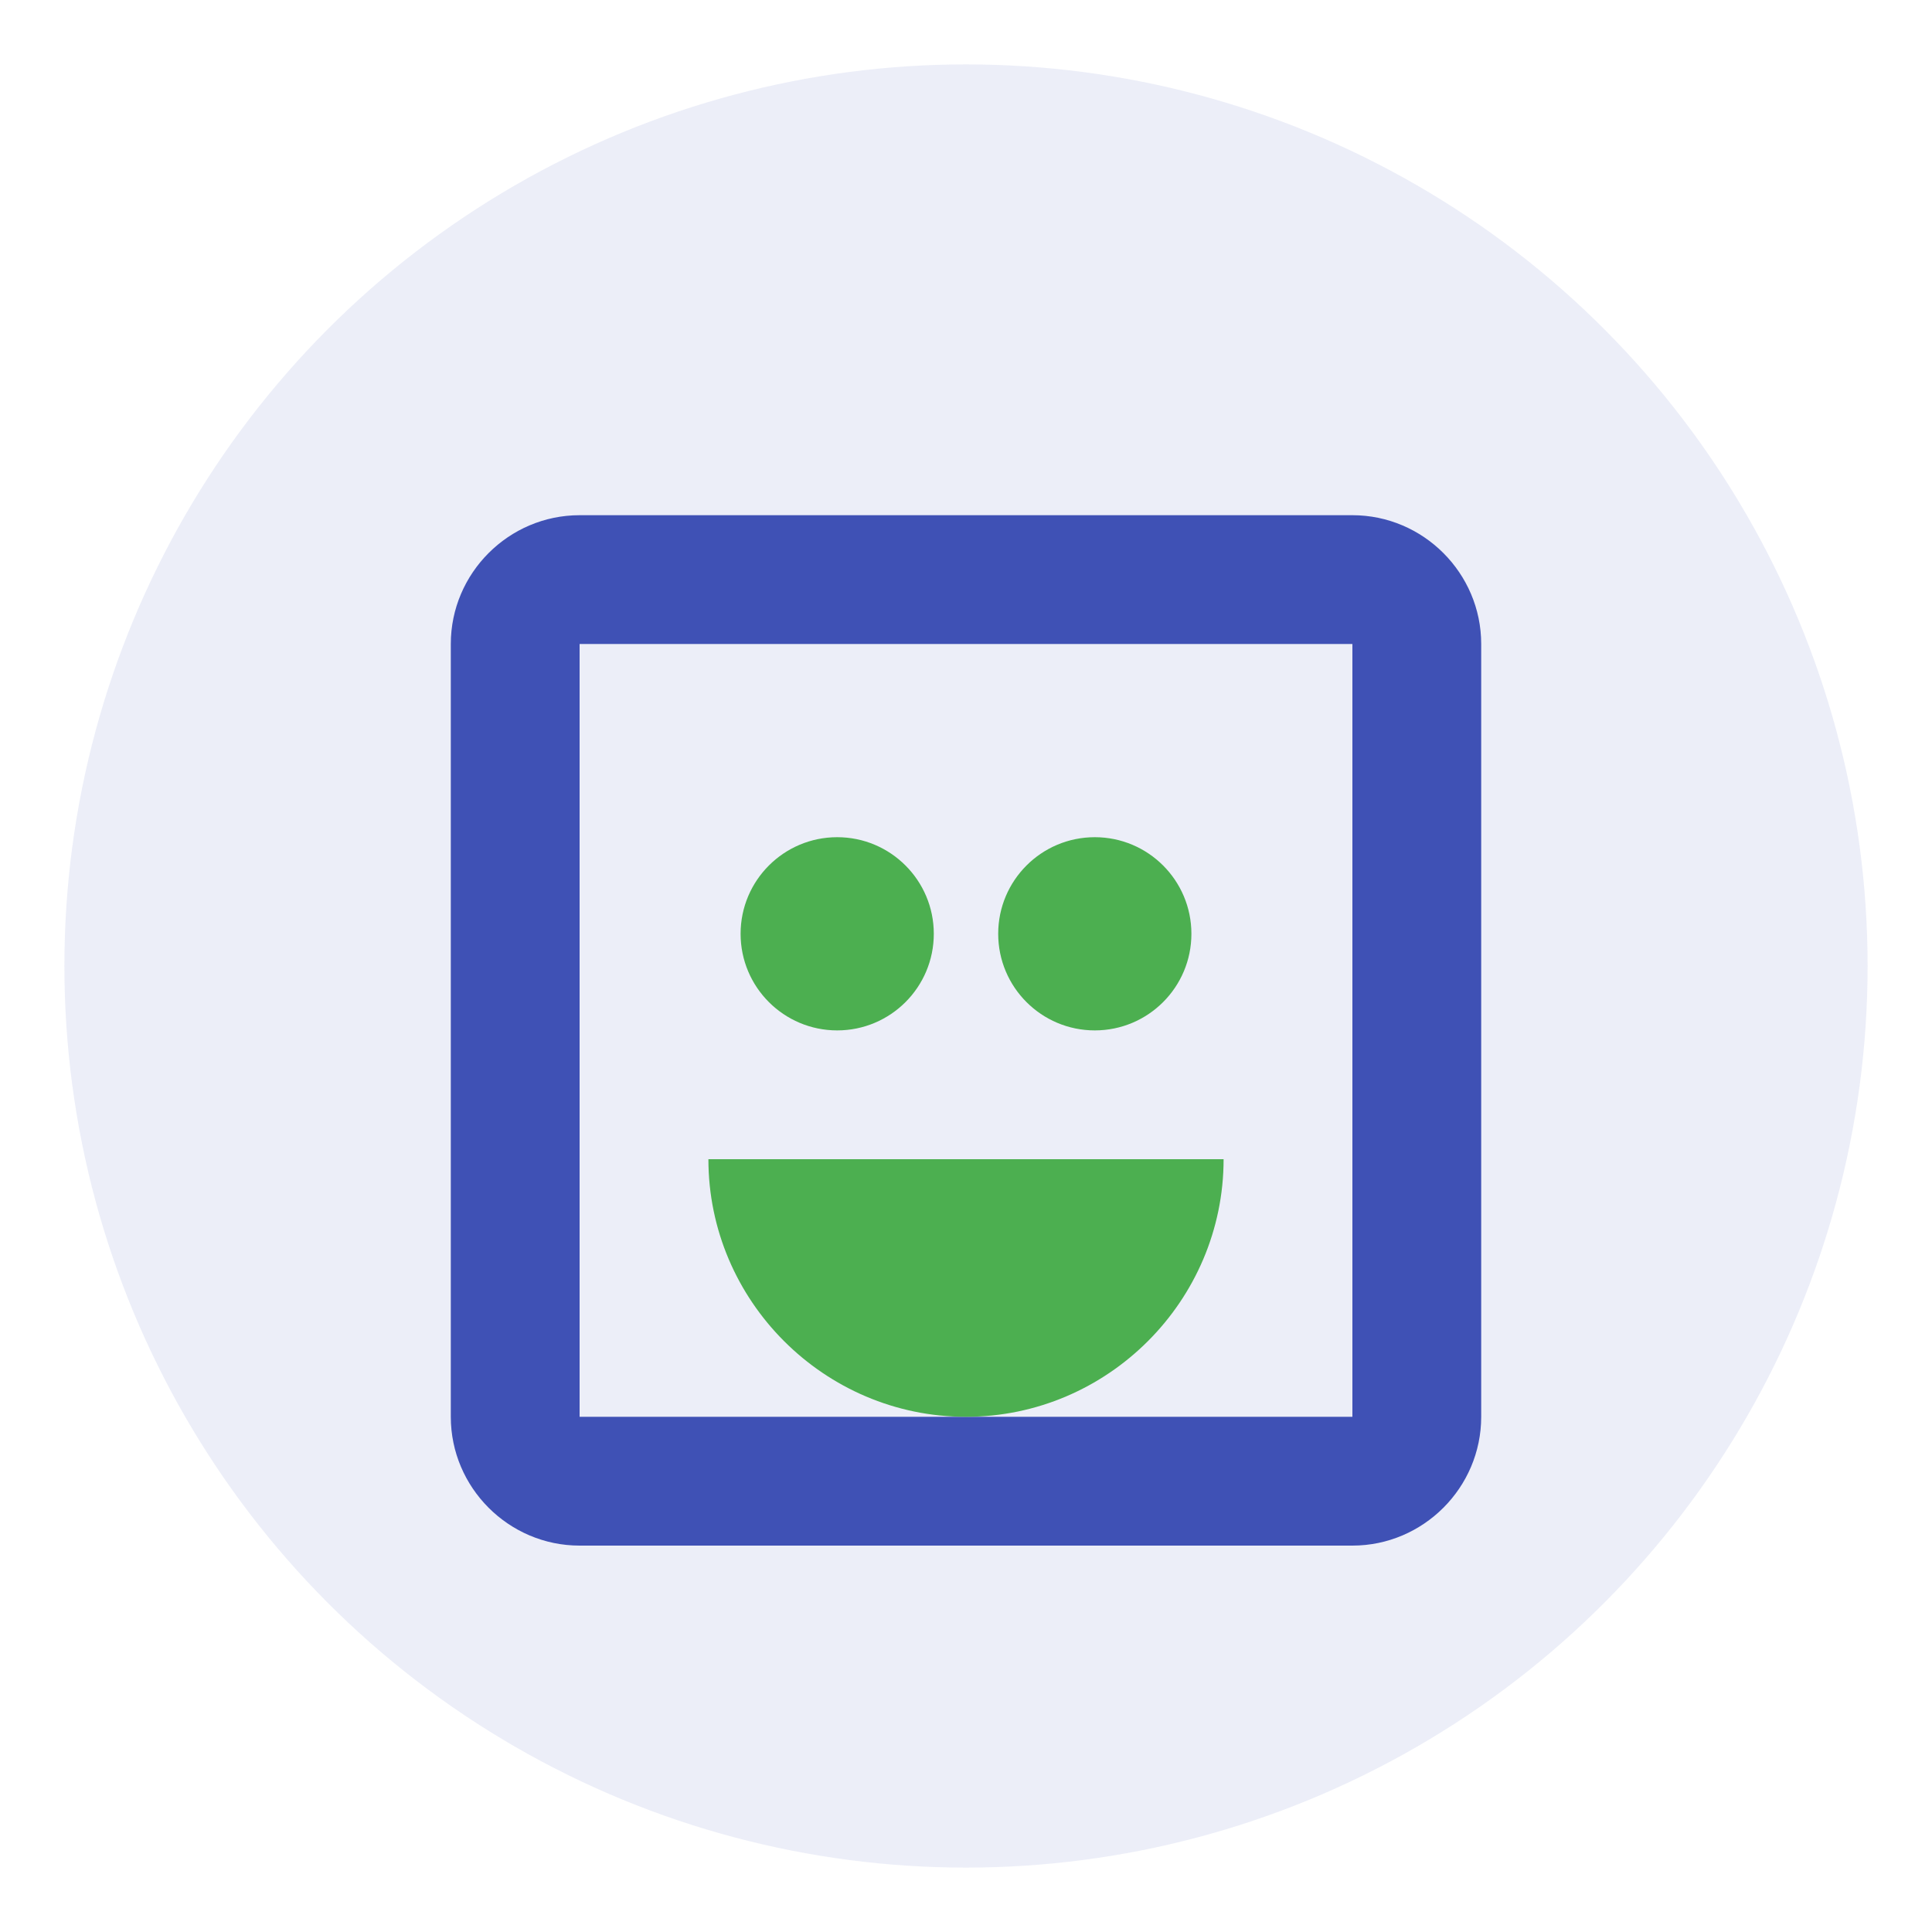
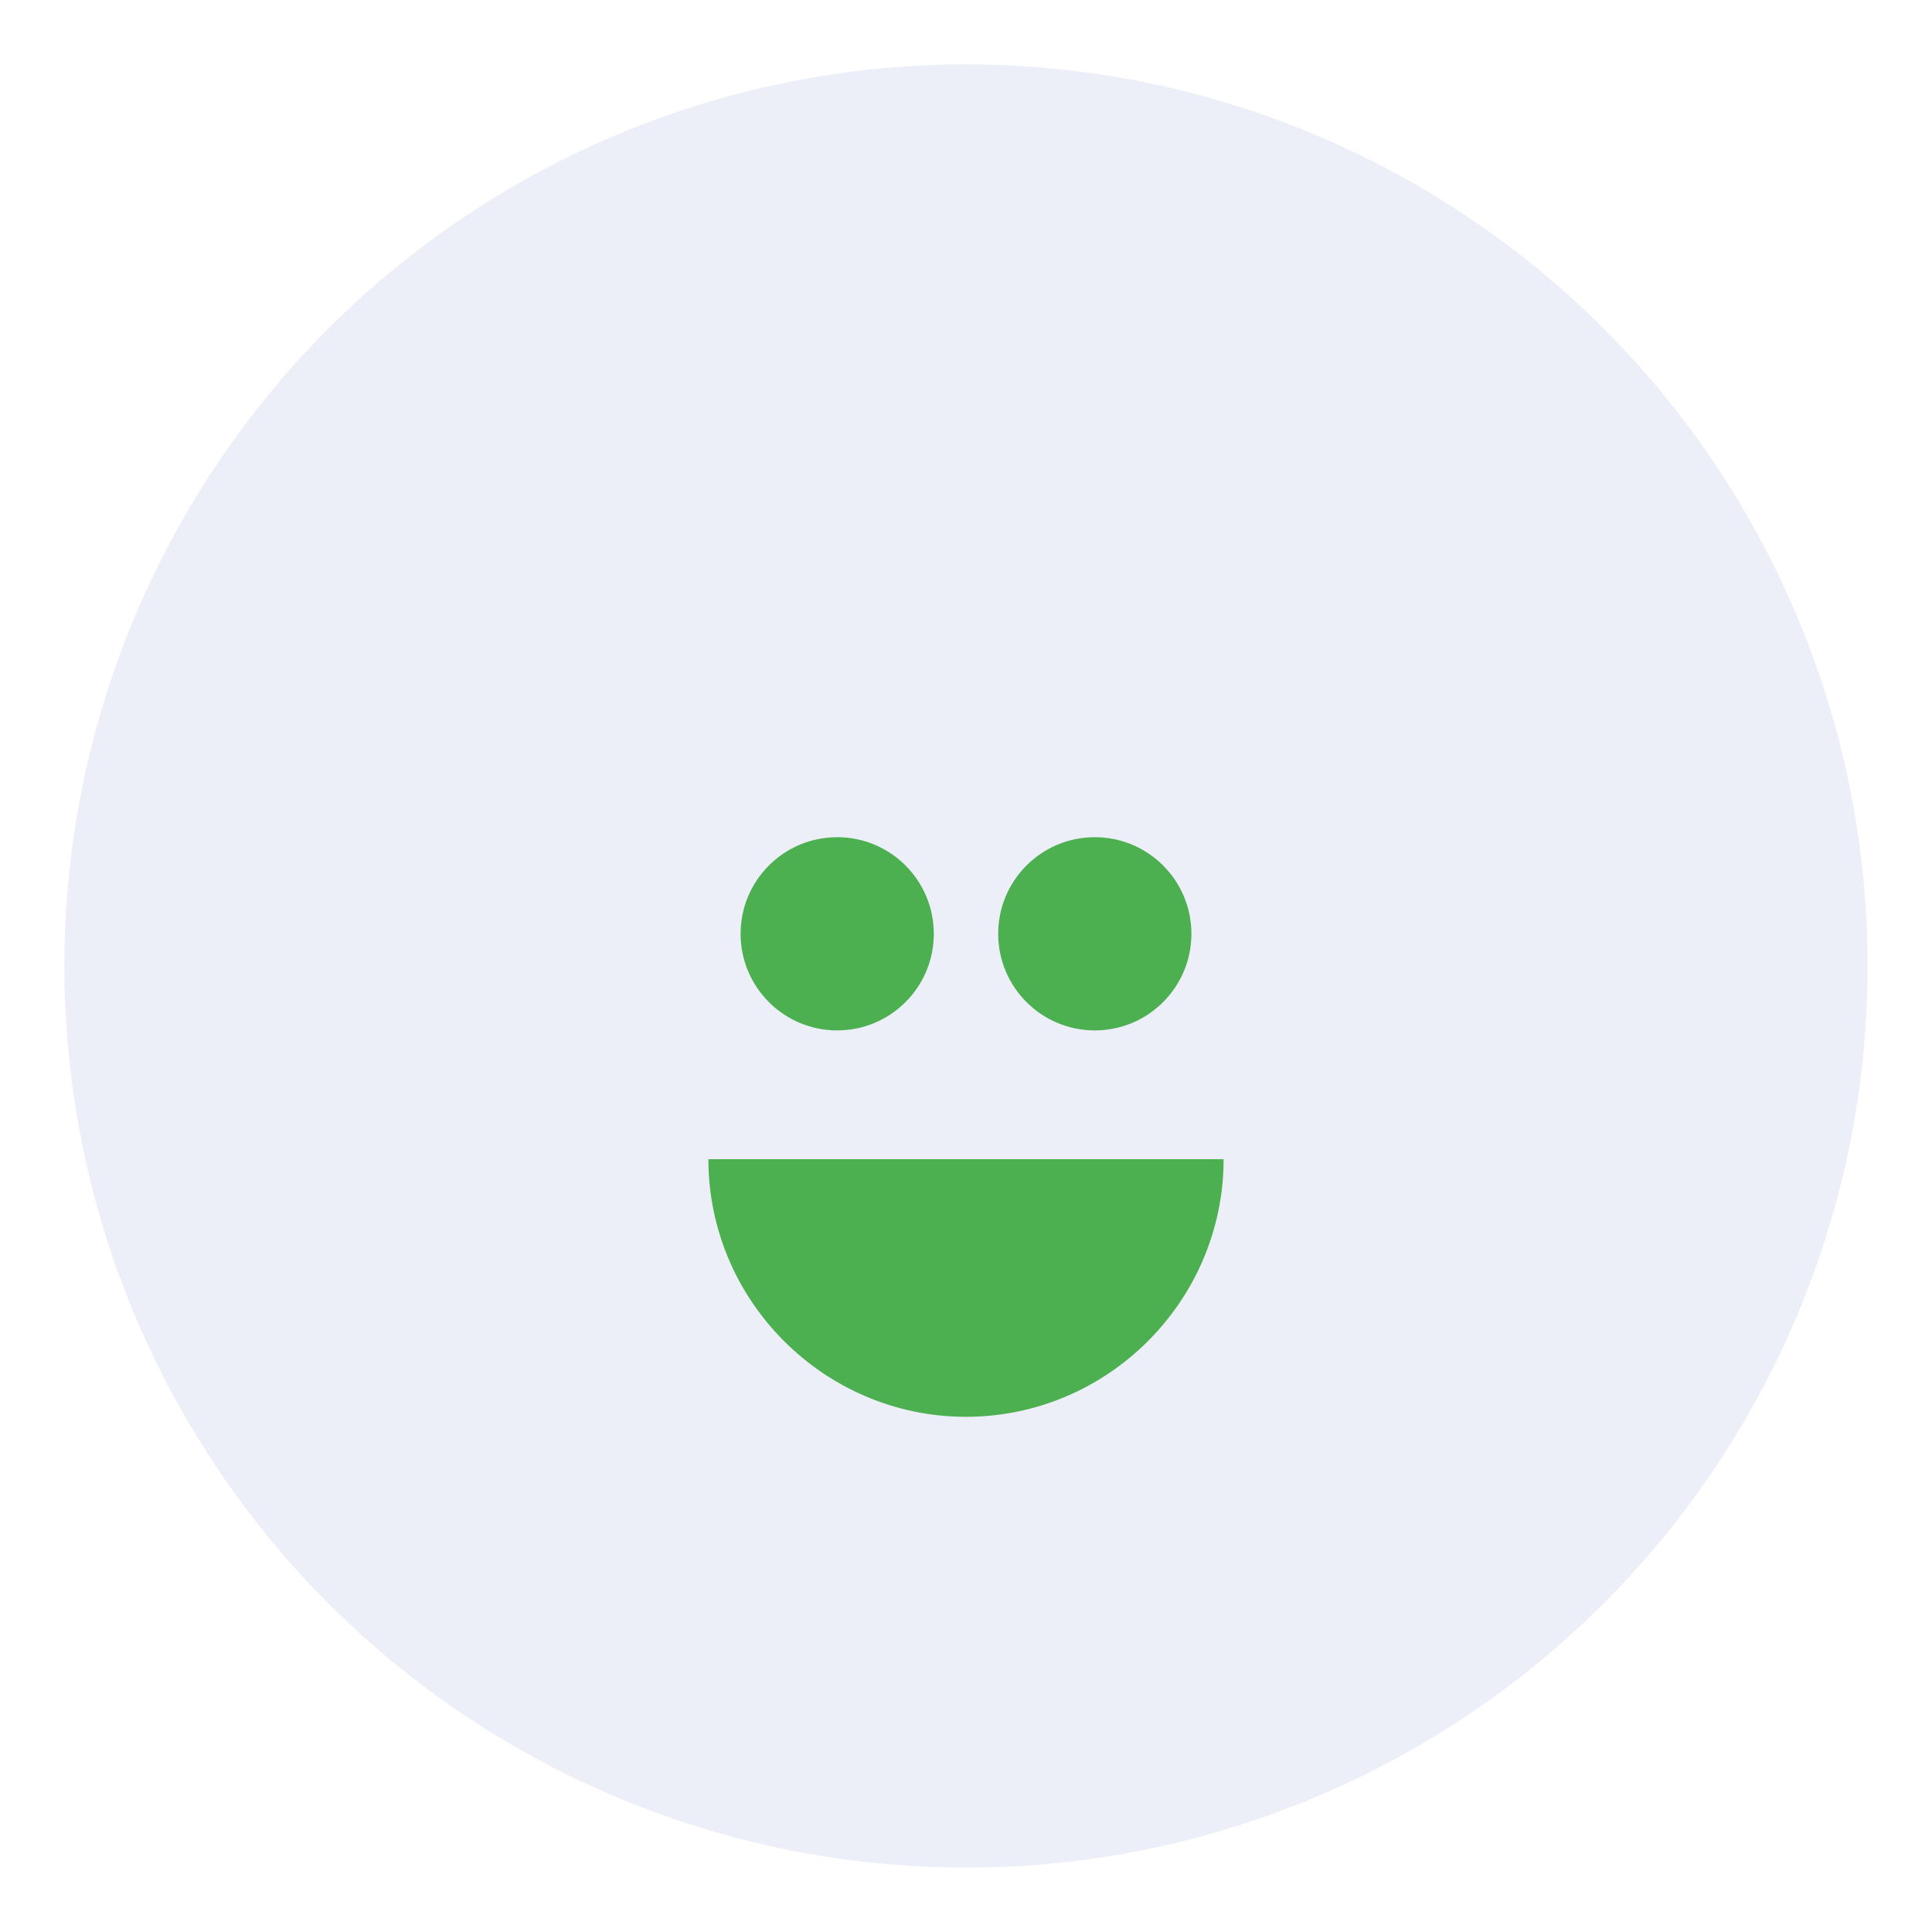
<svg xmlns="http://www.w3.org/2000/svg" width="60" height="60" viewBox="0 0 60 60">
  <style>
    .primary { fill: #3F51B5; }
    .secondary { fill: #4CAF50; }
  </style>
  <g>
    <circle class="primary" cx="30" cy="30" r="28" fill-opacity="0.1" />
-     <path class="primary" d="M42 16H18c-2.2 0-4 1.8-4 4v24c0 2.2 1.8 4 4 4h24c2.2 0 4-1.8 4-4V20c0-2.2-1.8-4-4-4zm0 28H18V20h24v24z" />
    <circle class="secondary" cx="26" cy="29" r="3" />
    <circle class="secondary" cx="34" cy="29" r="3" />
    <path class="secondary" d="M22 36c0 4.4 3.6 8 8 8s8-3.6 8-8" />
  </g>
</svg>